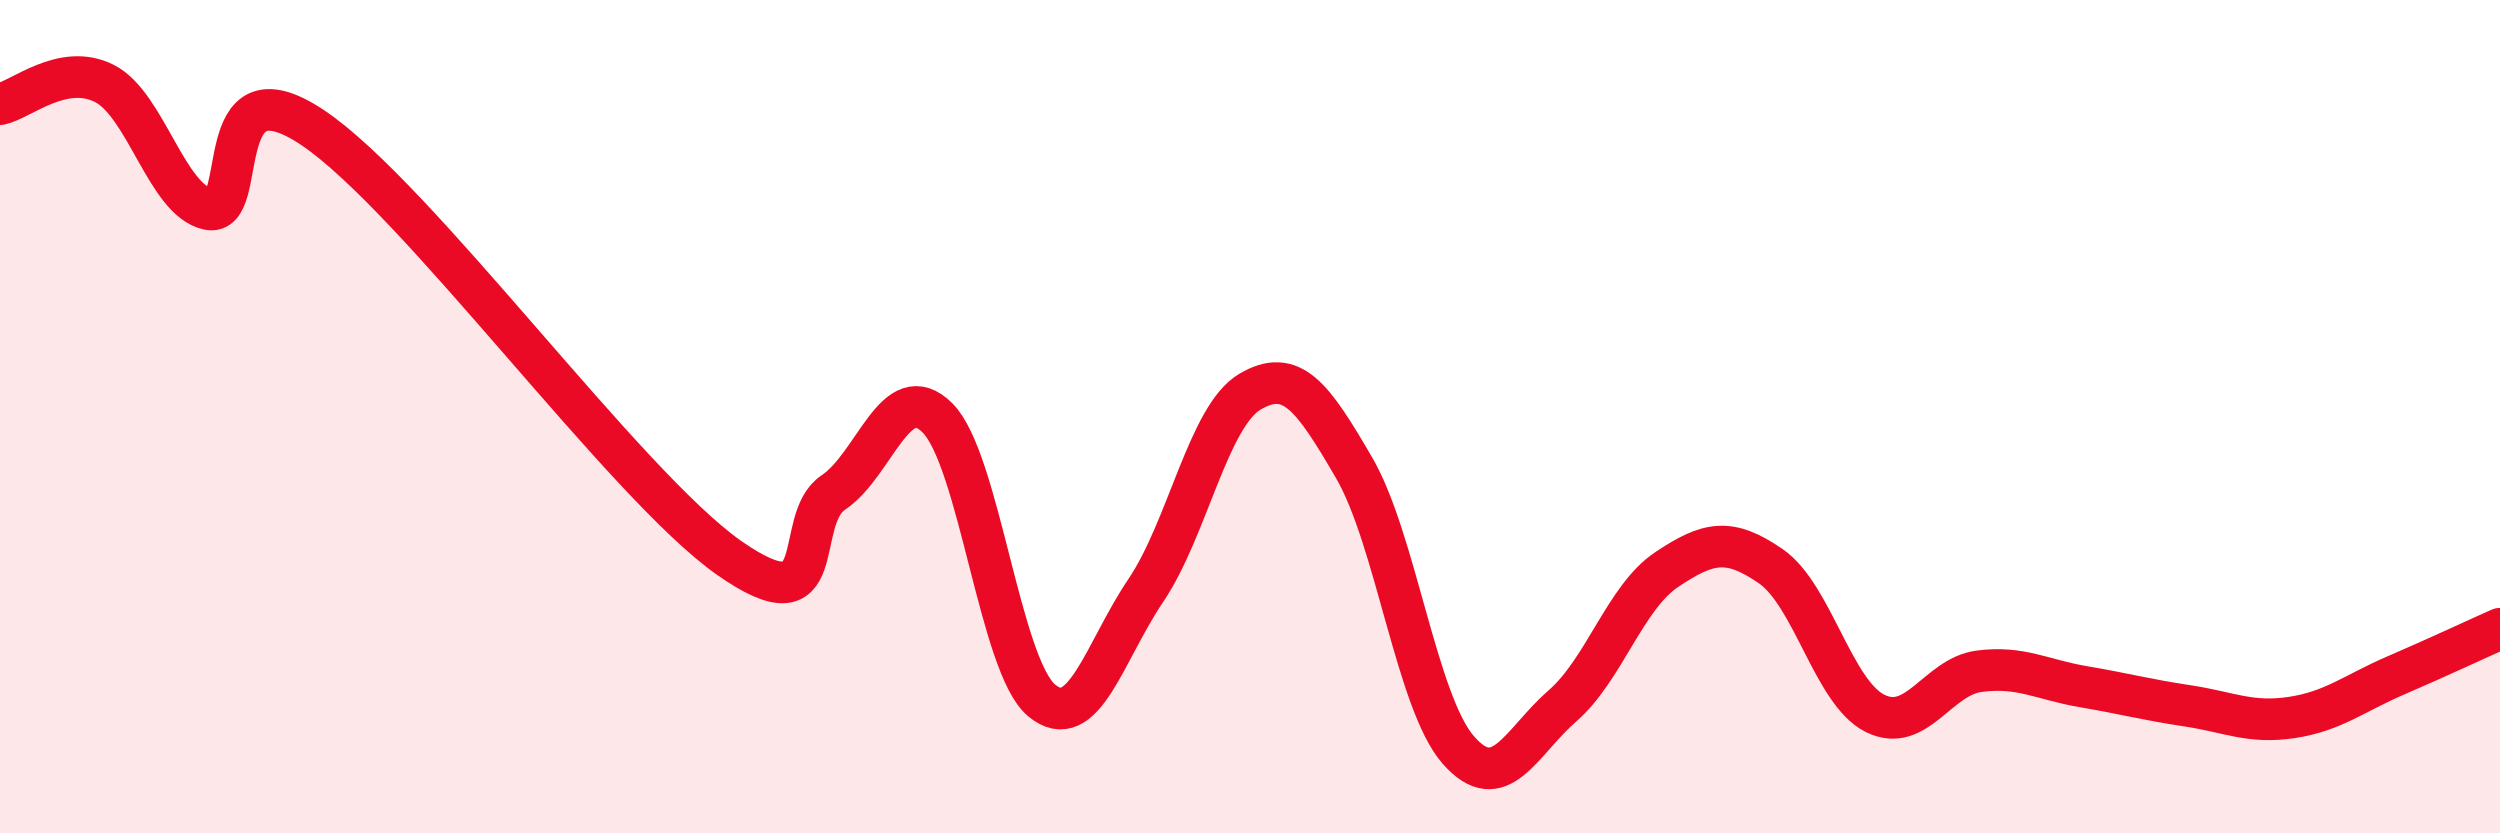
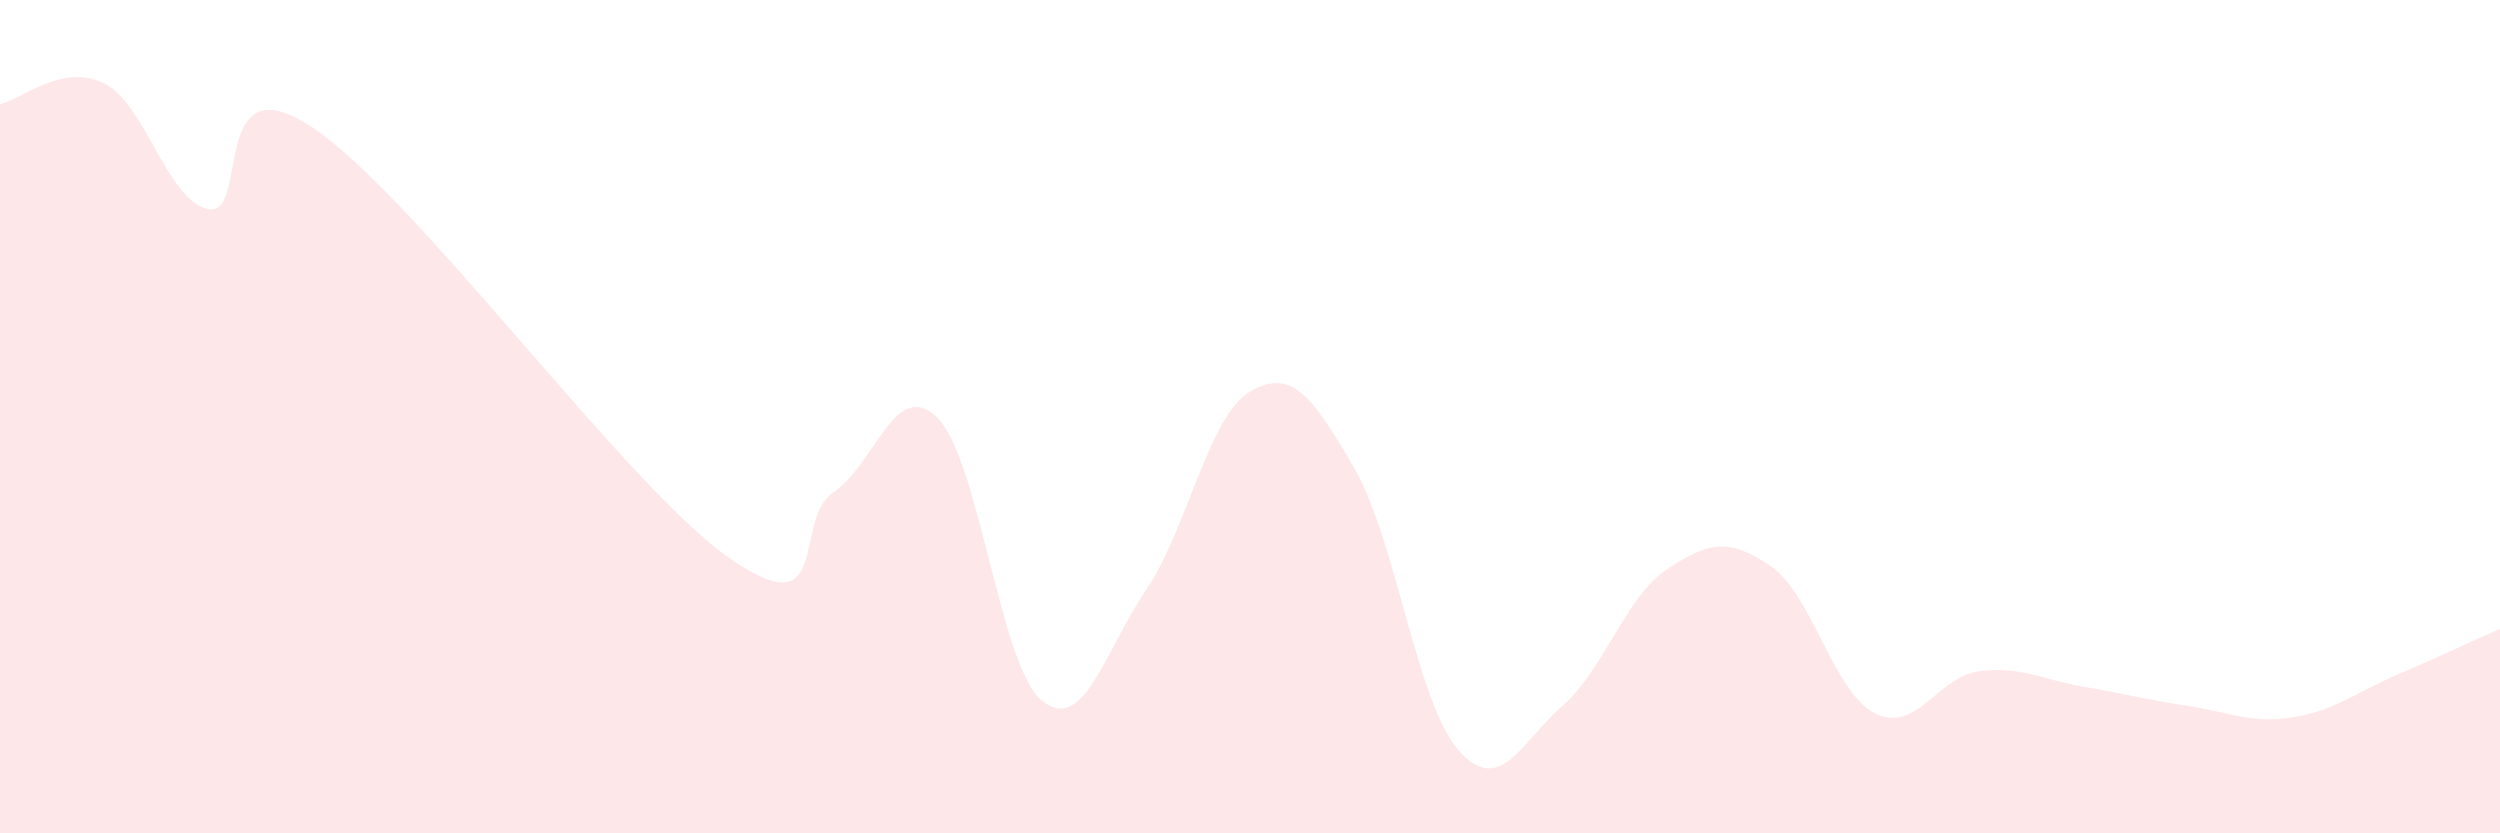
<svg xmlns="http://www.w3.org/2000/svg" width="60" height="20" viewBox="0 0 60 20">
  <path d="M 0,2.5 C 0.5,2.4 1.5,1.5 2.5,2 C 3.5,2.5 4,4.81 5,5.02 C 6,5.23 5,1.39 7.5,3.06 C 10,4.73 15,11.64 17.5,13.39 C 20,15.14 19,12.49 20,11.82 C 21,11.15 21.5,9.03 22.5,10.03 C 23.5,11.03 24,15.98 25,16.81 C 26,17.64 26.5,15.65 27.5,14.17 C 28.5,12.69 29,9.99 30,9.4 C 31,8.81 31.5,9.51 32.5,11.23 C 33.5,12.95 34,16.86 35,18 C 36,19.14 36.5,17.81 37.5,16.94 C 38.5,16.07 39,14.34 40,13.67 C 41,13 41.5,12.9 42.5,13.59 C 43.5,14.28 44,16.62 45,17.12 C 46,17.62 46.5,16.24 47.5,16.11 C 48.5,15.98 49,16.31 50,16.48 C 51,16.65 51.5,16.79 52.5,16.94 C 53.5,17.09 54,17.37 55,17.22 C 56,17.07 56.5,16.64 57.5,16.21 C 58.5,15.78 59.5,15.31 60,15.09L60 20L0 20Z" fill="#EB0A25" opacity="0.1" stroke-linecap="round" stroke-linejoin="round" />
-   <path d="M 0,2.5 C 0.5,2.4 1.5,1.5 2.5,2 C 3.5,2.5 4,4.81 5,5.02 C 6,5.23 5,1.39 7.5,3.06 C 10,4.73 15,11.64 17.5,13.39 C 20,15.14 19,12.49 20,11.82 C 21,11.15 21.5,9.03 22.5,10.03 C 23.5,11.03 24,15.98 25,16.81 C 26,17.64 26.5,15.65 27.5,14.17 C 28.5,12.69 29,9.99 30,9.4 C 31,8.81 31.5,9.51 32.5,11.23 C 33.5,12.95 34,16.86 35,18 C 36,19.14 36.5,17.81 37.5,16.94 C 38.5,16.07 39,14.34 40,13.67 C 41,13 41.5,12.9 42.5,13.59 C 43.5,14.28 44,16.62 45,17.12 C 46,17.62 46.5,16.24 47.5,16.11 C 48.5,15.98 49,16.31 50,16.48 C 51,16.65 51.5,16.79 52.5,16.94 C 53.5,17.09 54,17.37 55,17.22 C 56,17.07 56.5,16.64 57.5,16.21 C 58.5,15.78 59.5,15.31 60,15.09" stroke="#EB0A25" stroke-width="1" fill="none" stroke-linecap="round" stroke-linejoin="round" />
</svg>